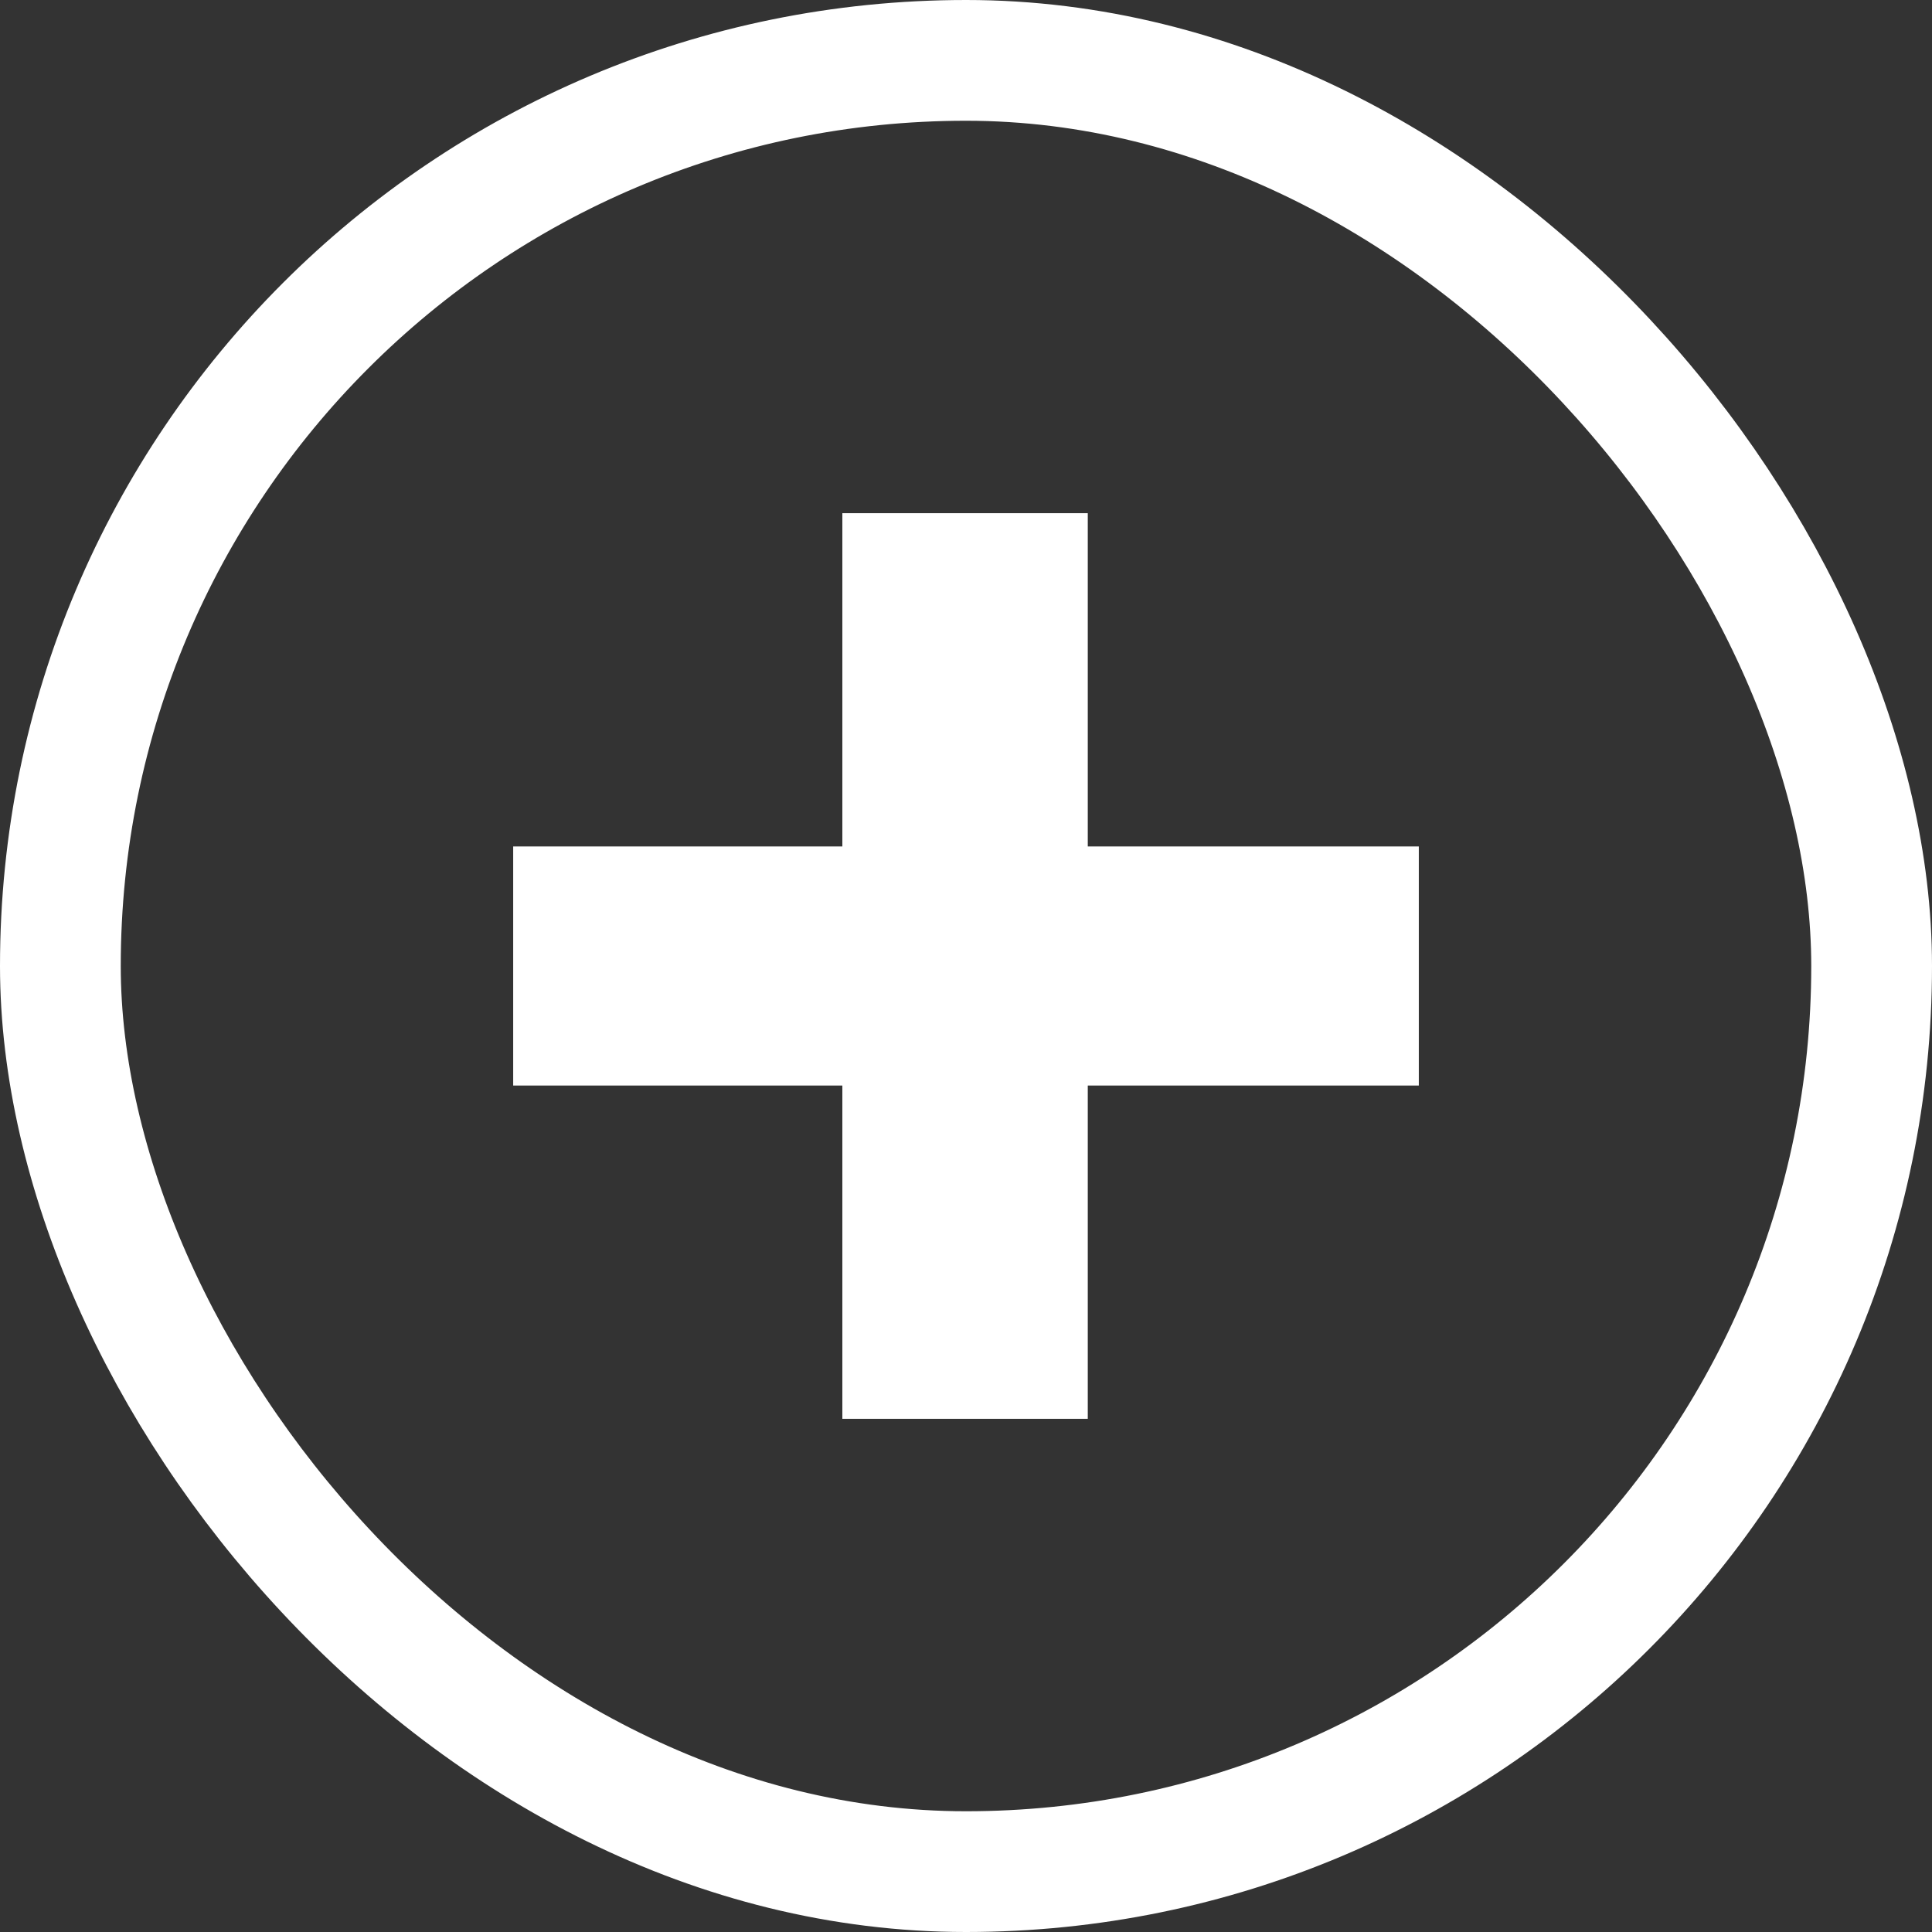
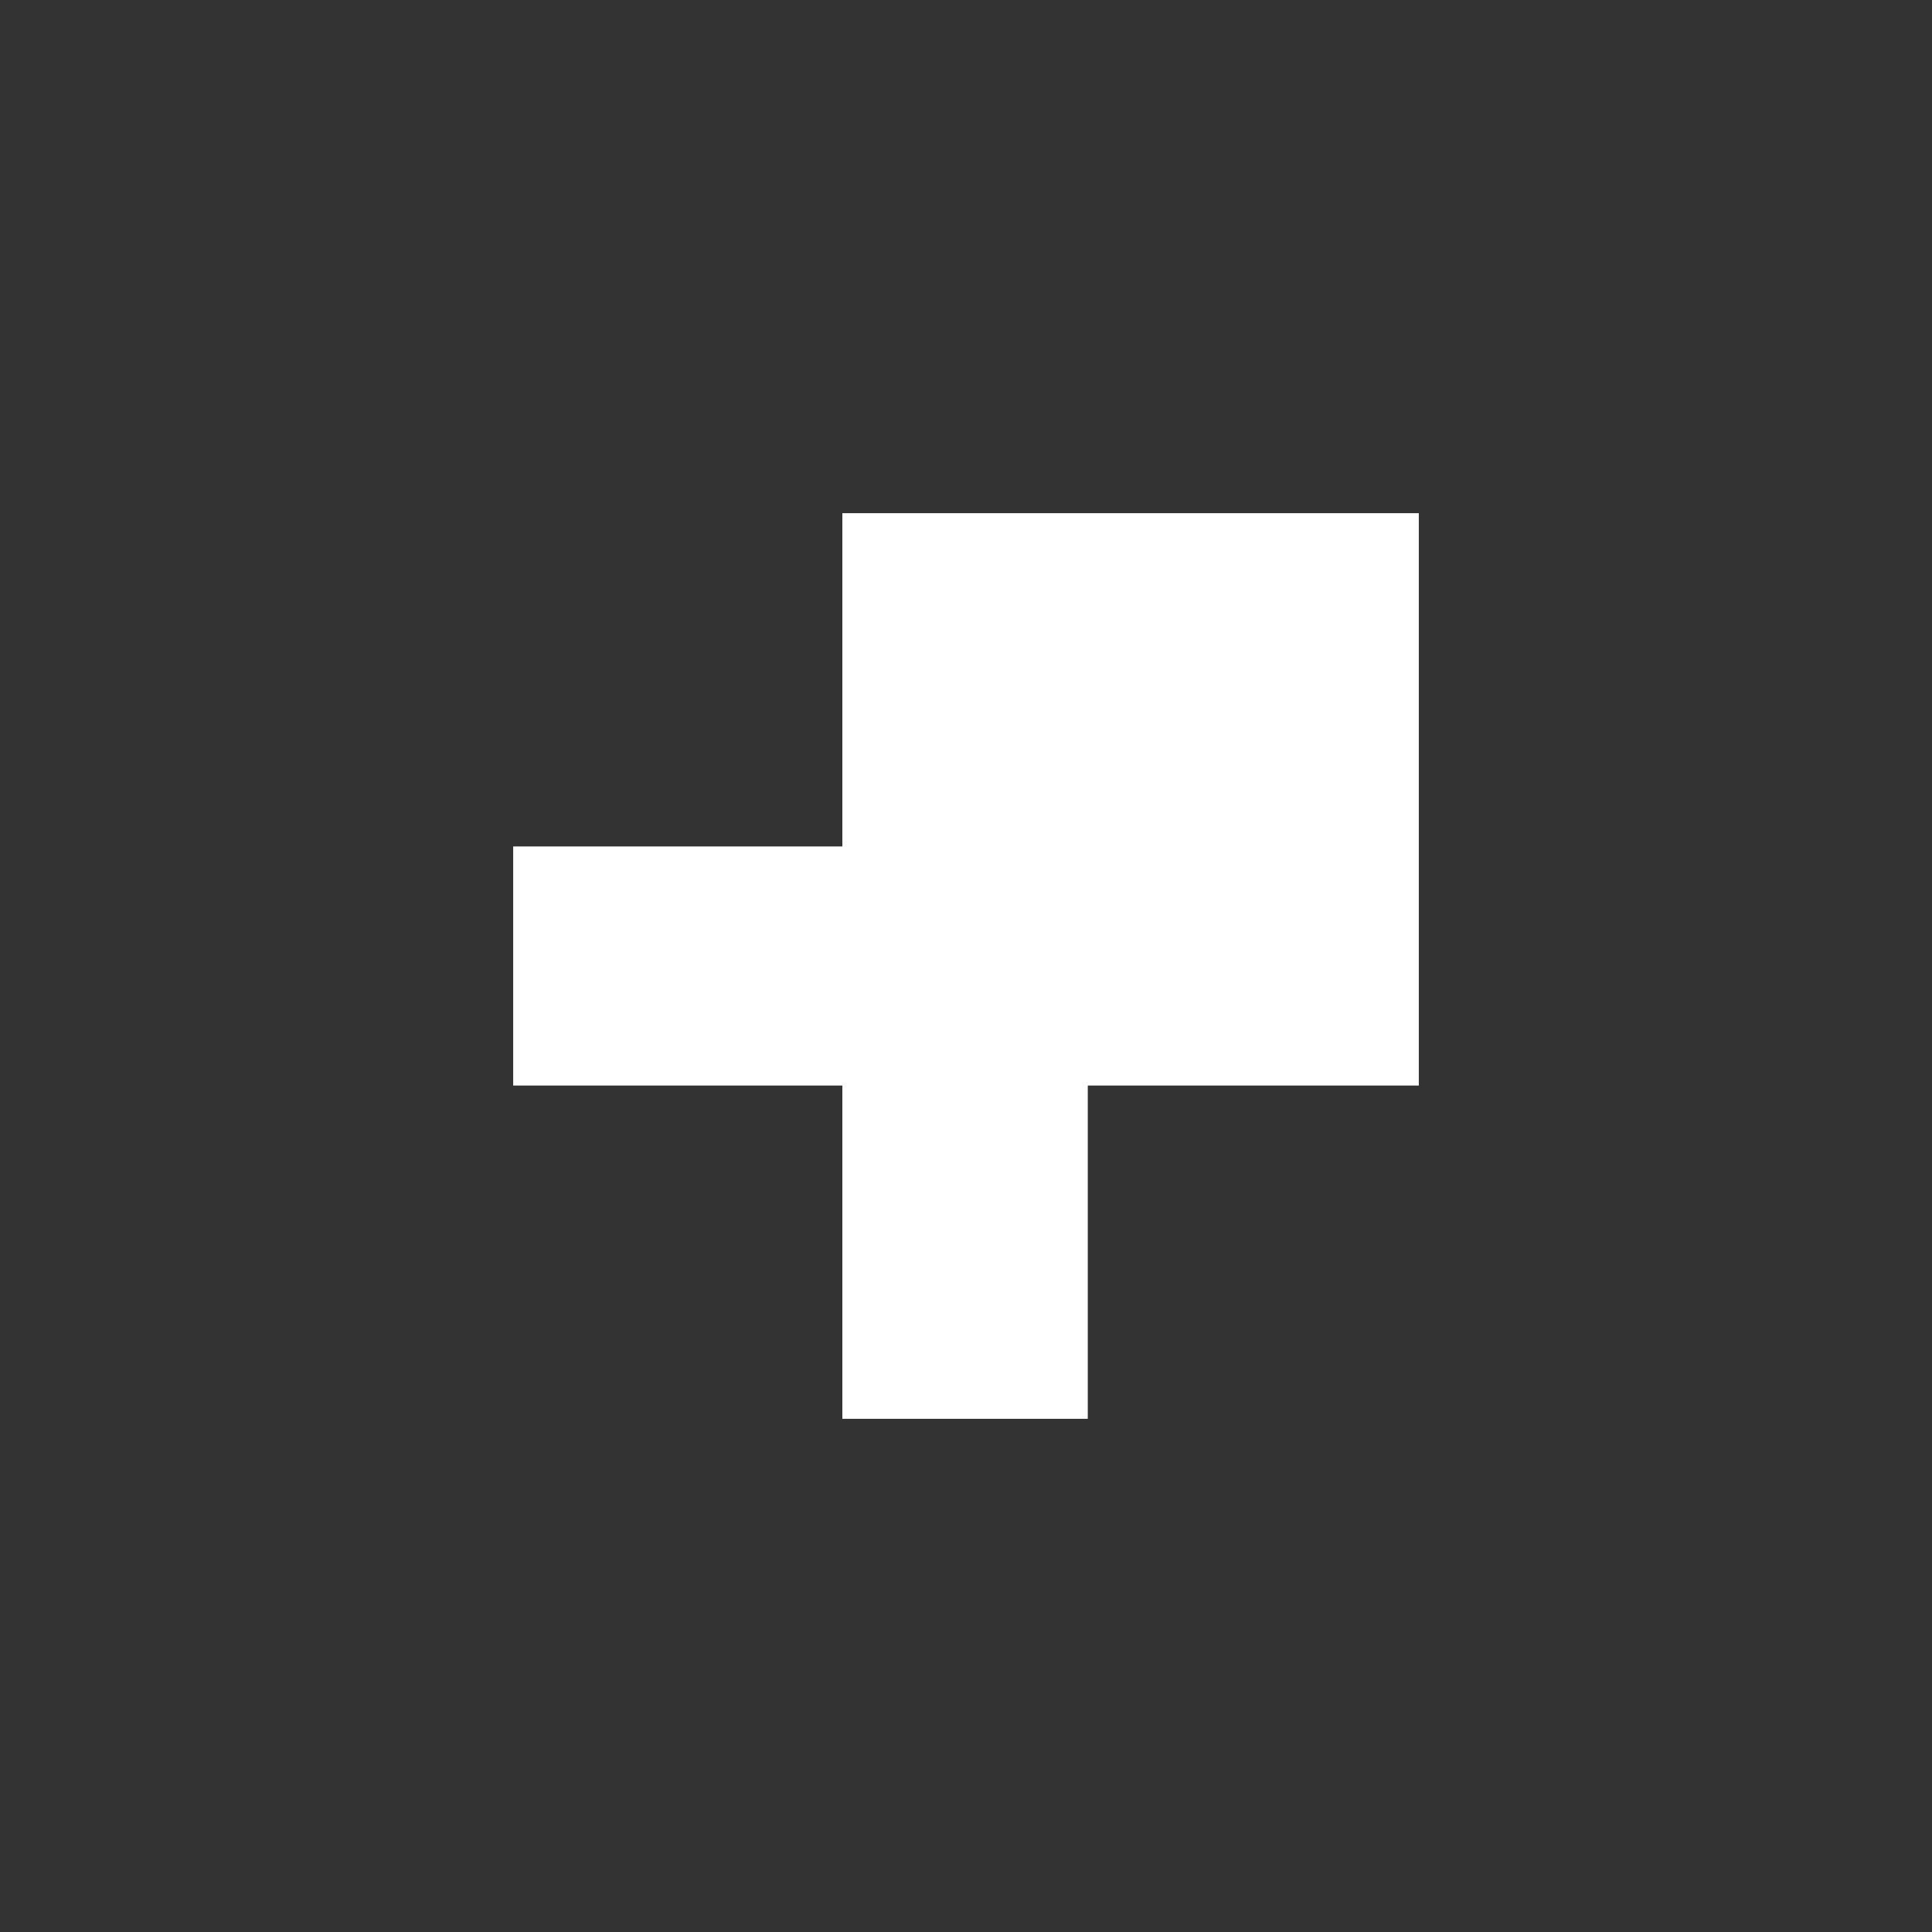
<svg xmlns="http://www.w3.org/2000/svg" width="32" height="32" viewBox="0 0 32 32" fill="none">
  <rect x="0" y="0" width="32" height="32" fill="#333333" stroke="none" />
-   <rect x="1" y="1" width="30" height="30" rx="15" stroke="#fff" stroke-width="2" />
-   <path d="M23.5 17.98h-5.483v5.52h-4.065v-5.52H8.5v-3.96h5.452V8.5h4.065v5.52H23.5v3.96z" fill="#fff" />
+   <path d="M23.5 17.98h-5.483v5.52h-4.065v-5.52H8.5v-3.96h5.452V8.5h4.065H23.5v3.96z" fill="#fff" />
</svg>